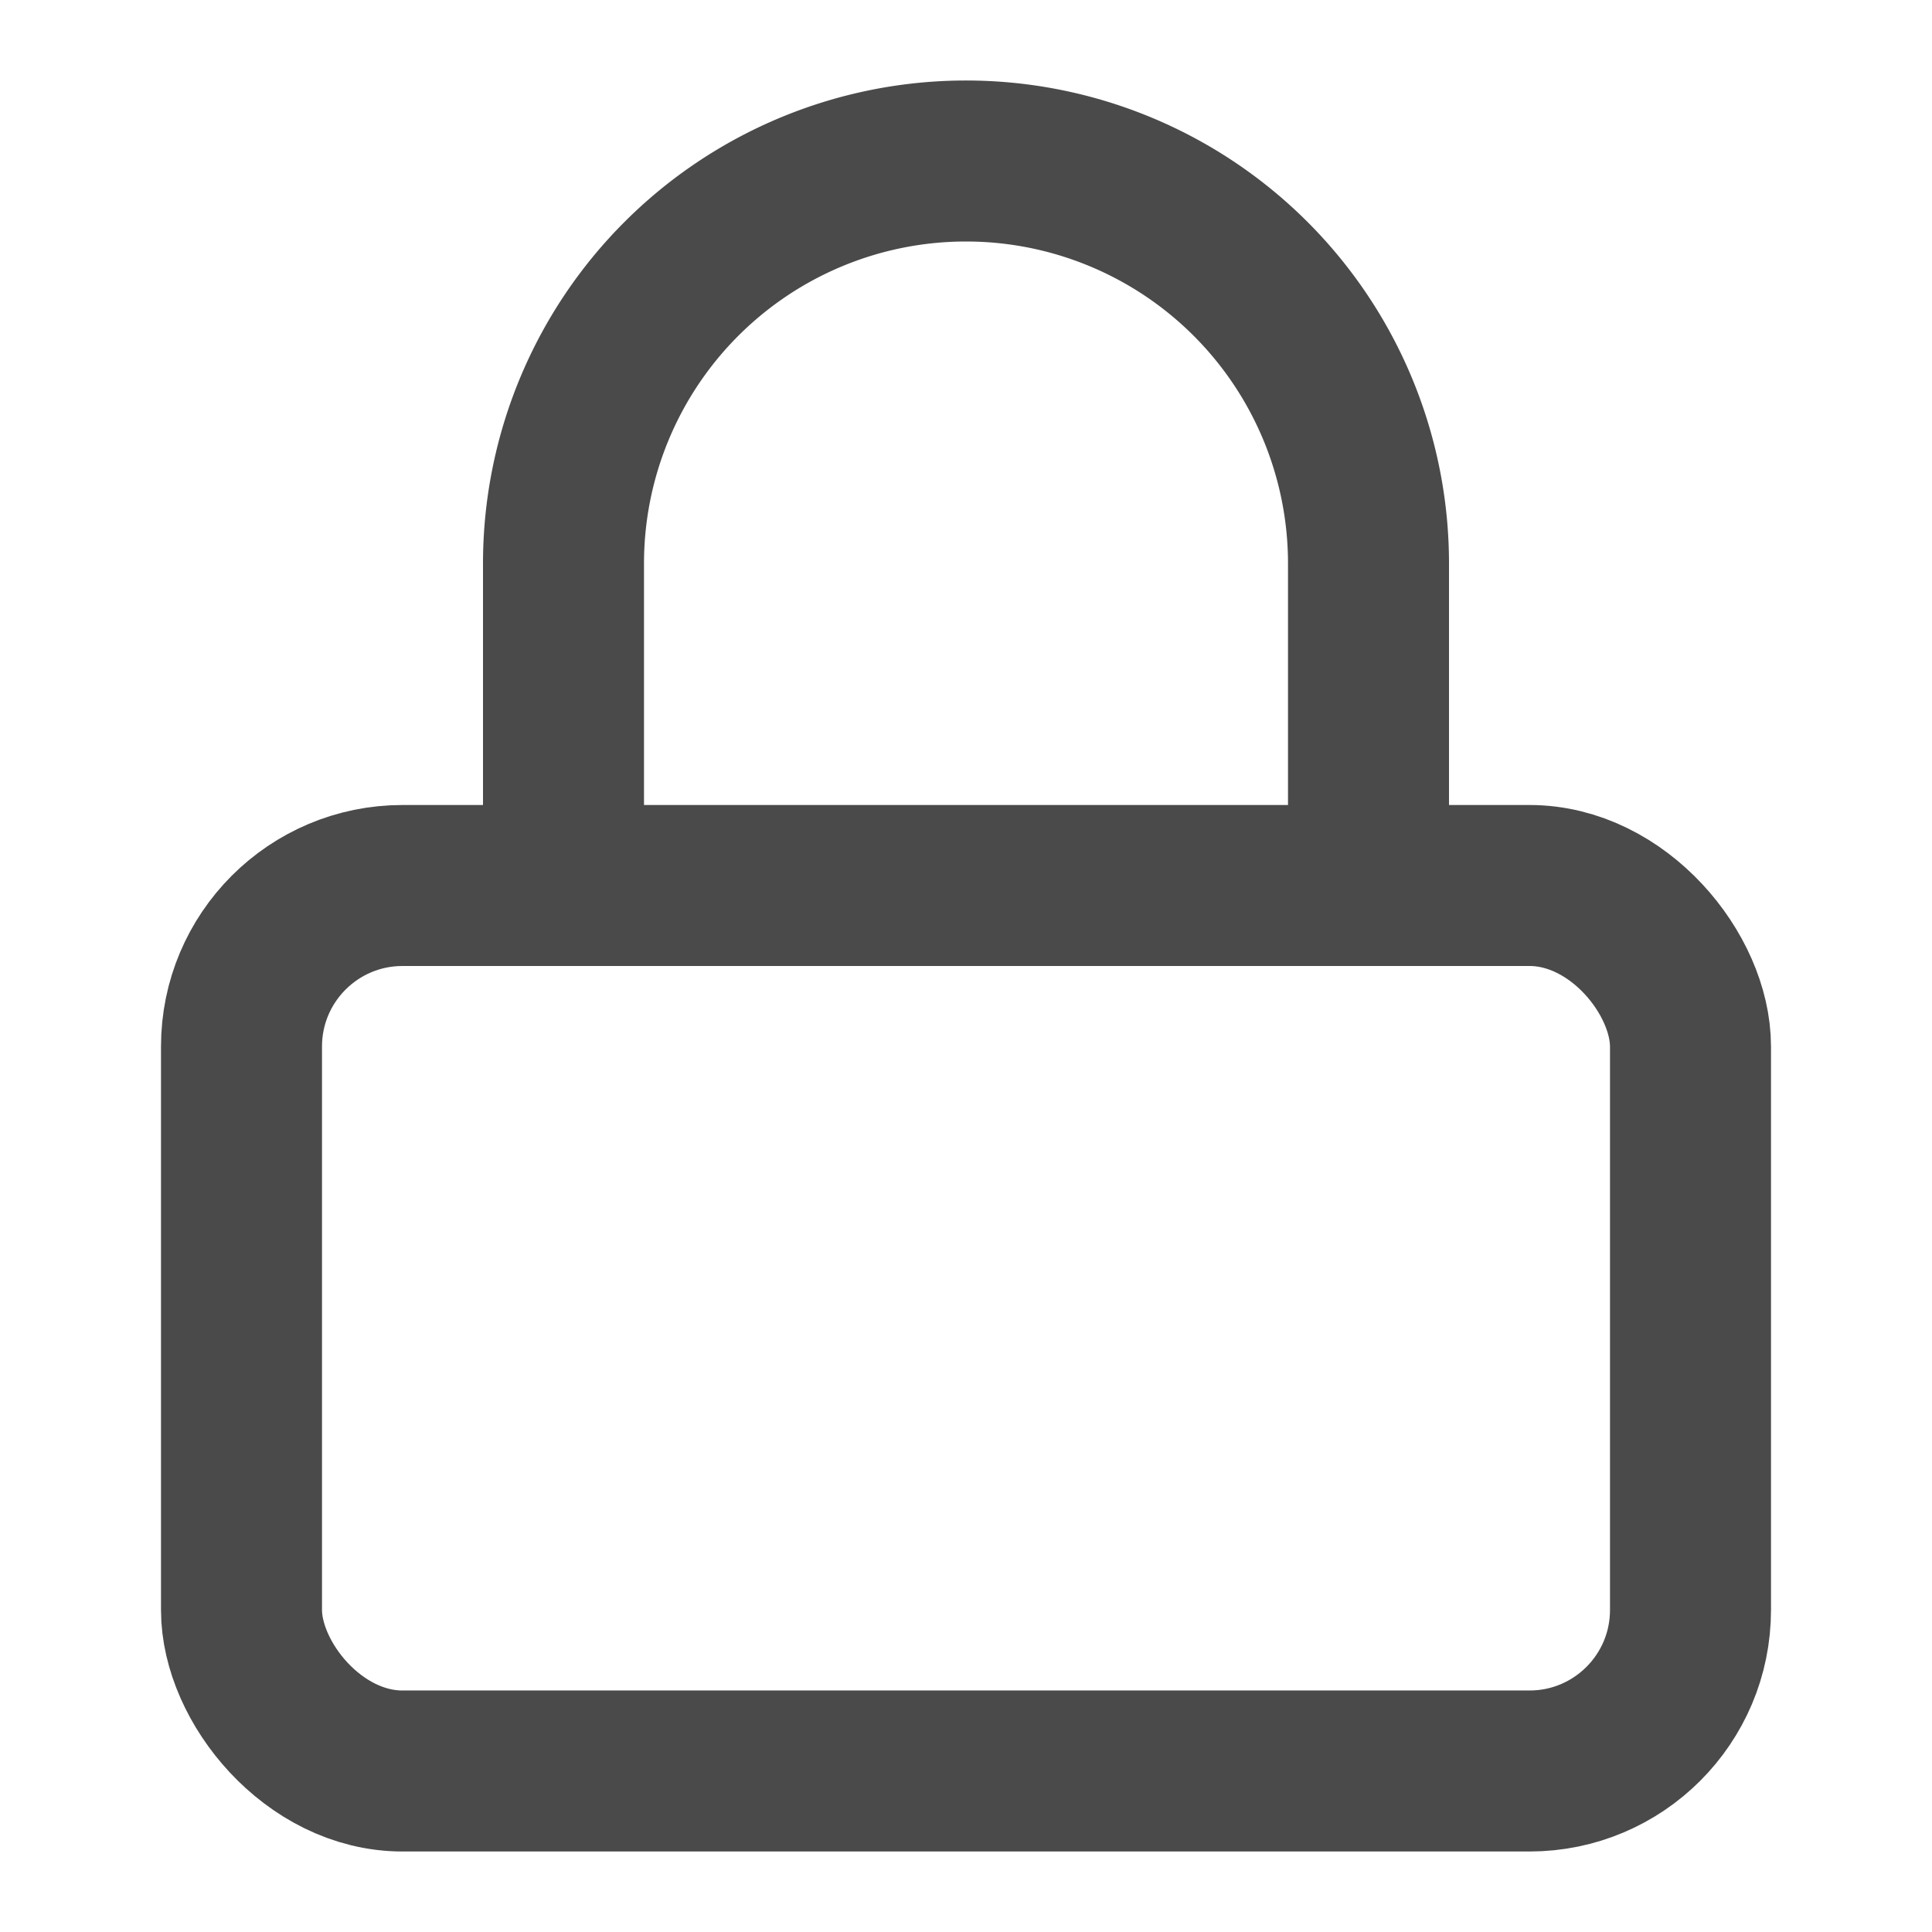
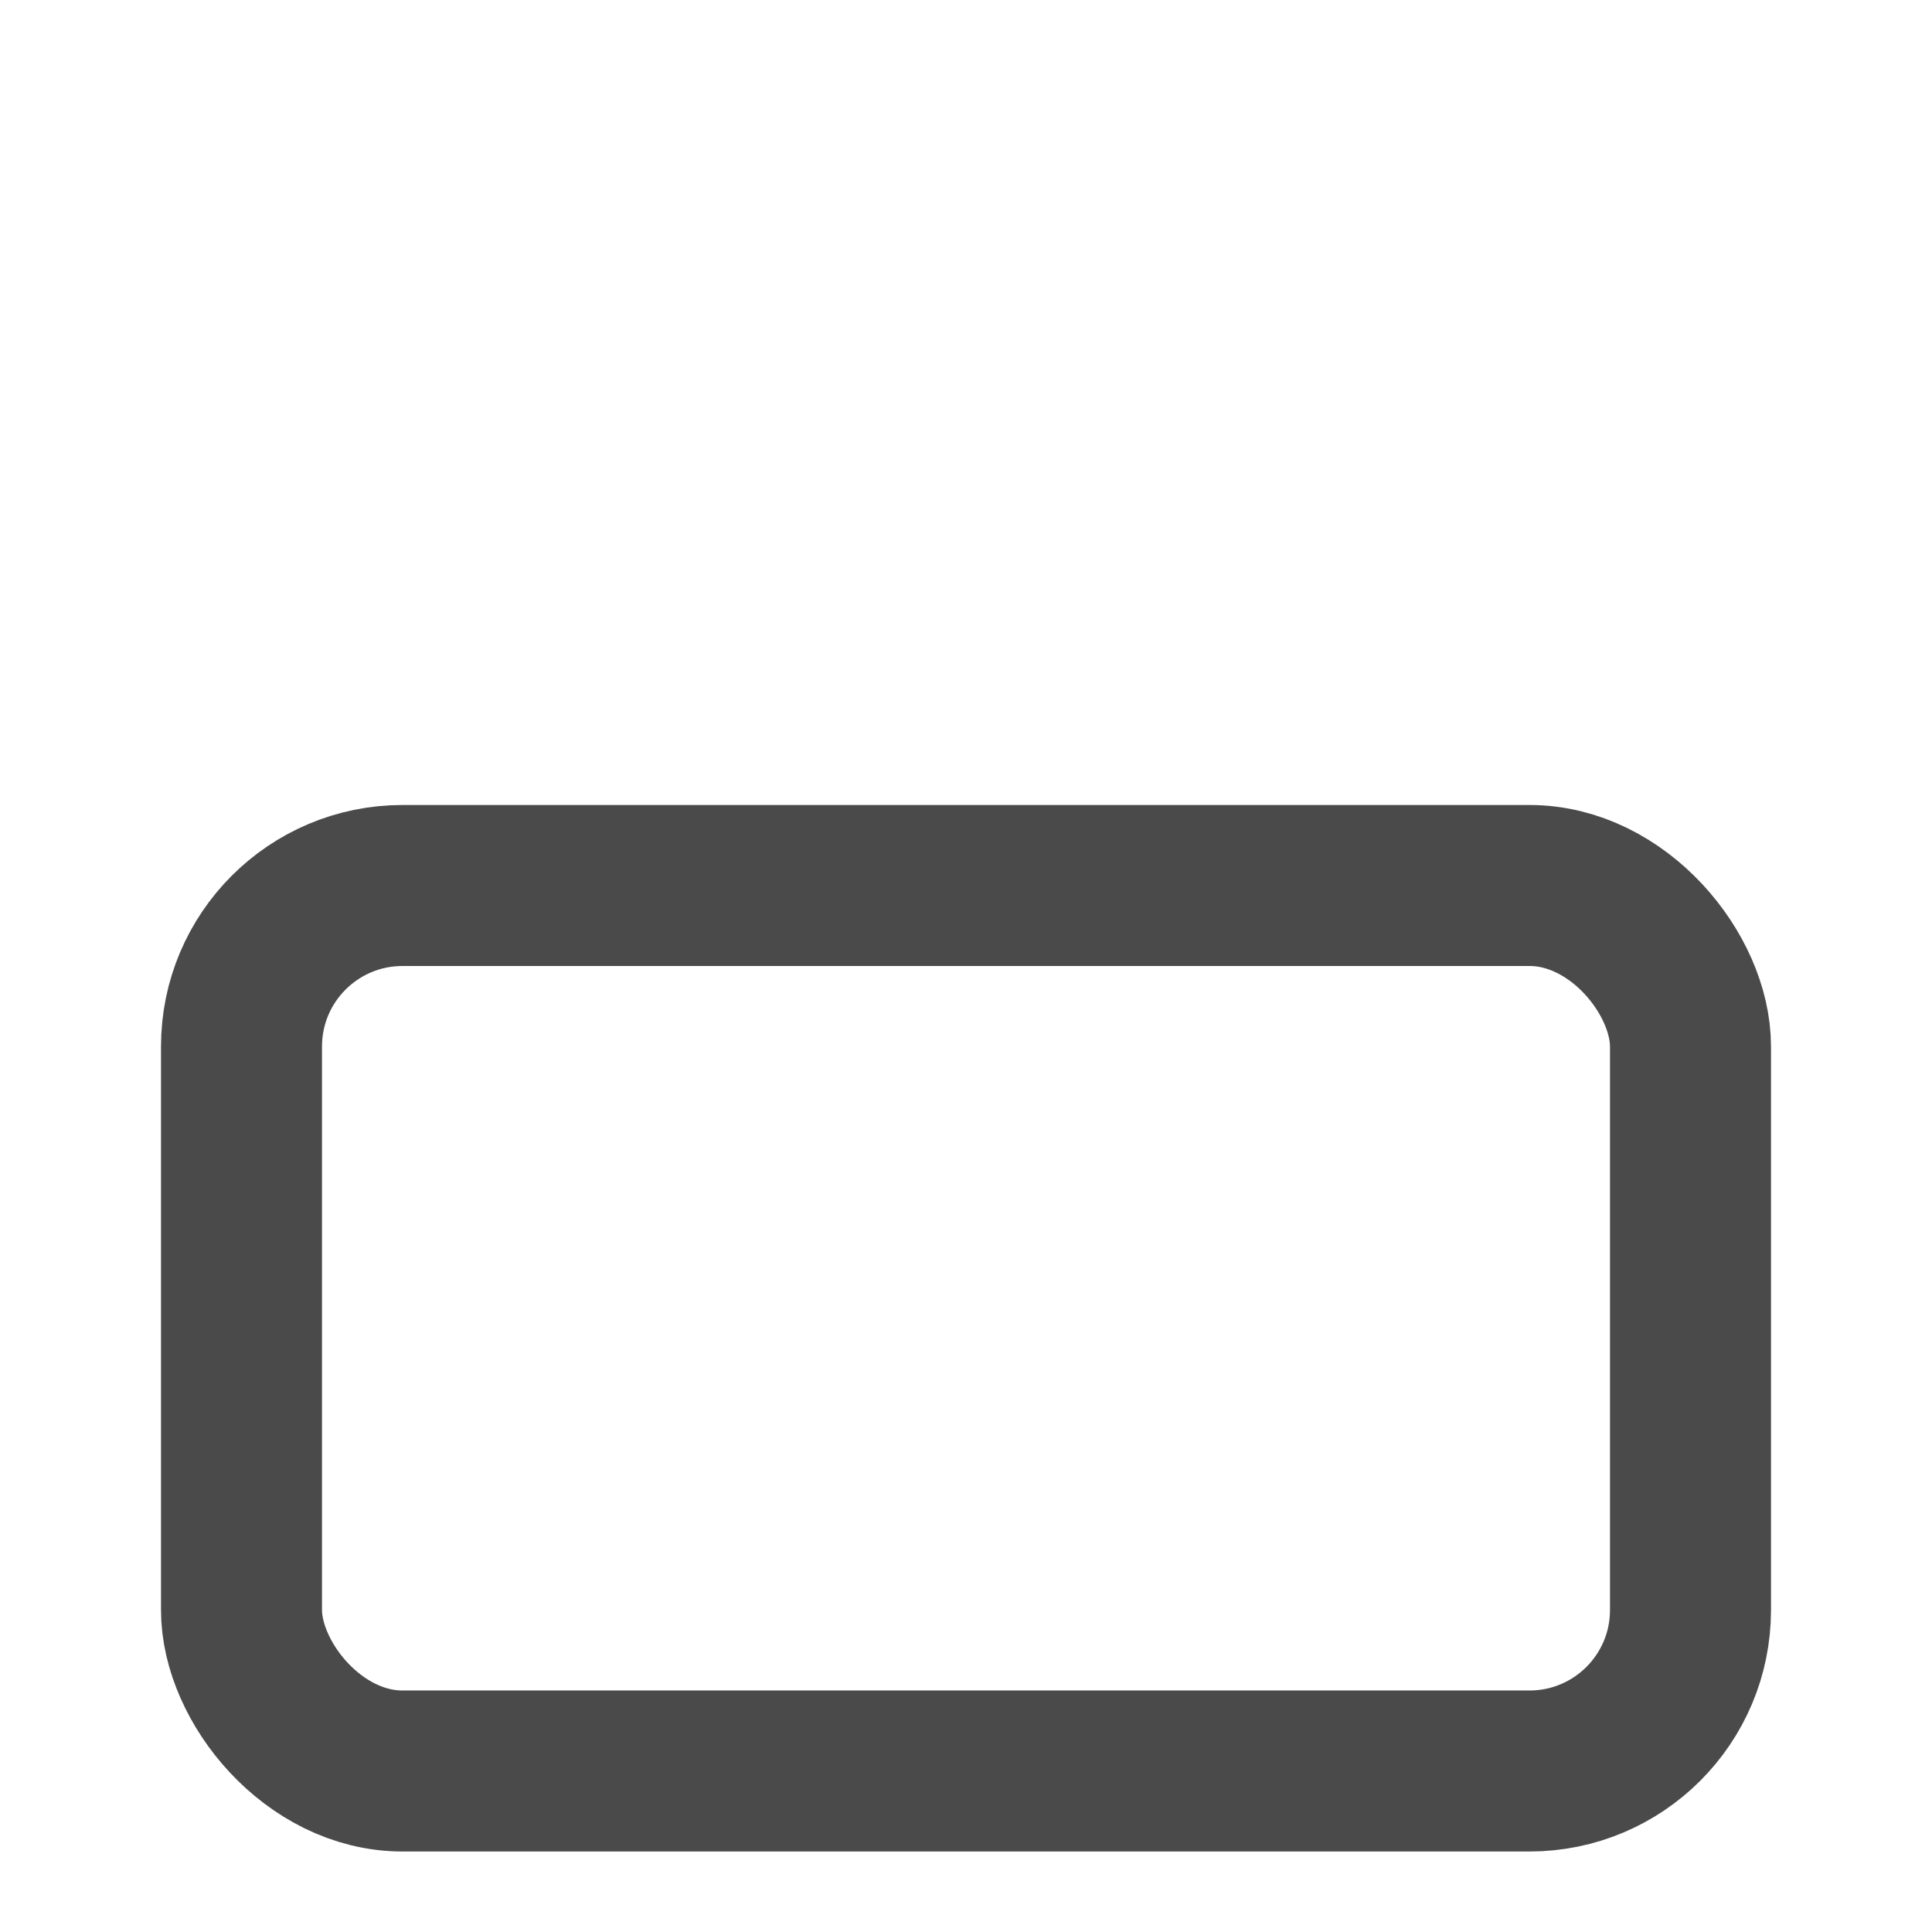
<svg xmlns="http://www.w3.org/2000/svg" width="50" height="50" fill="none" stroke="#4A4A4A" stroke-width="2" stroke-linecap="round" stroke-linejoin="round" viewBox="0 0 24 24">
  <rect x="3" y="11" width="18" height="11" rx="2" />
-   <path d="M7 11V7a5 5 0 0 1 10 0v4" />
</svg>